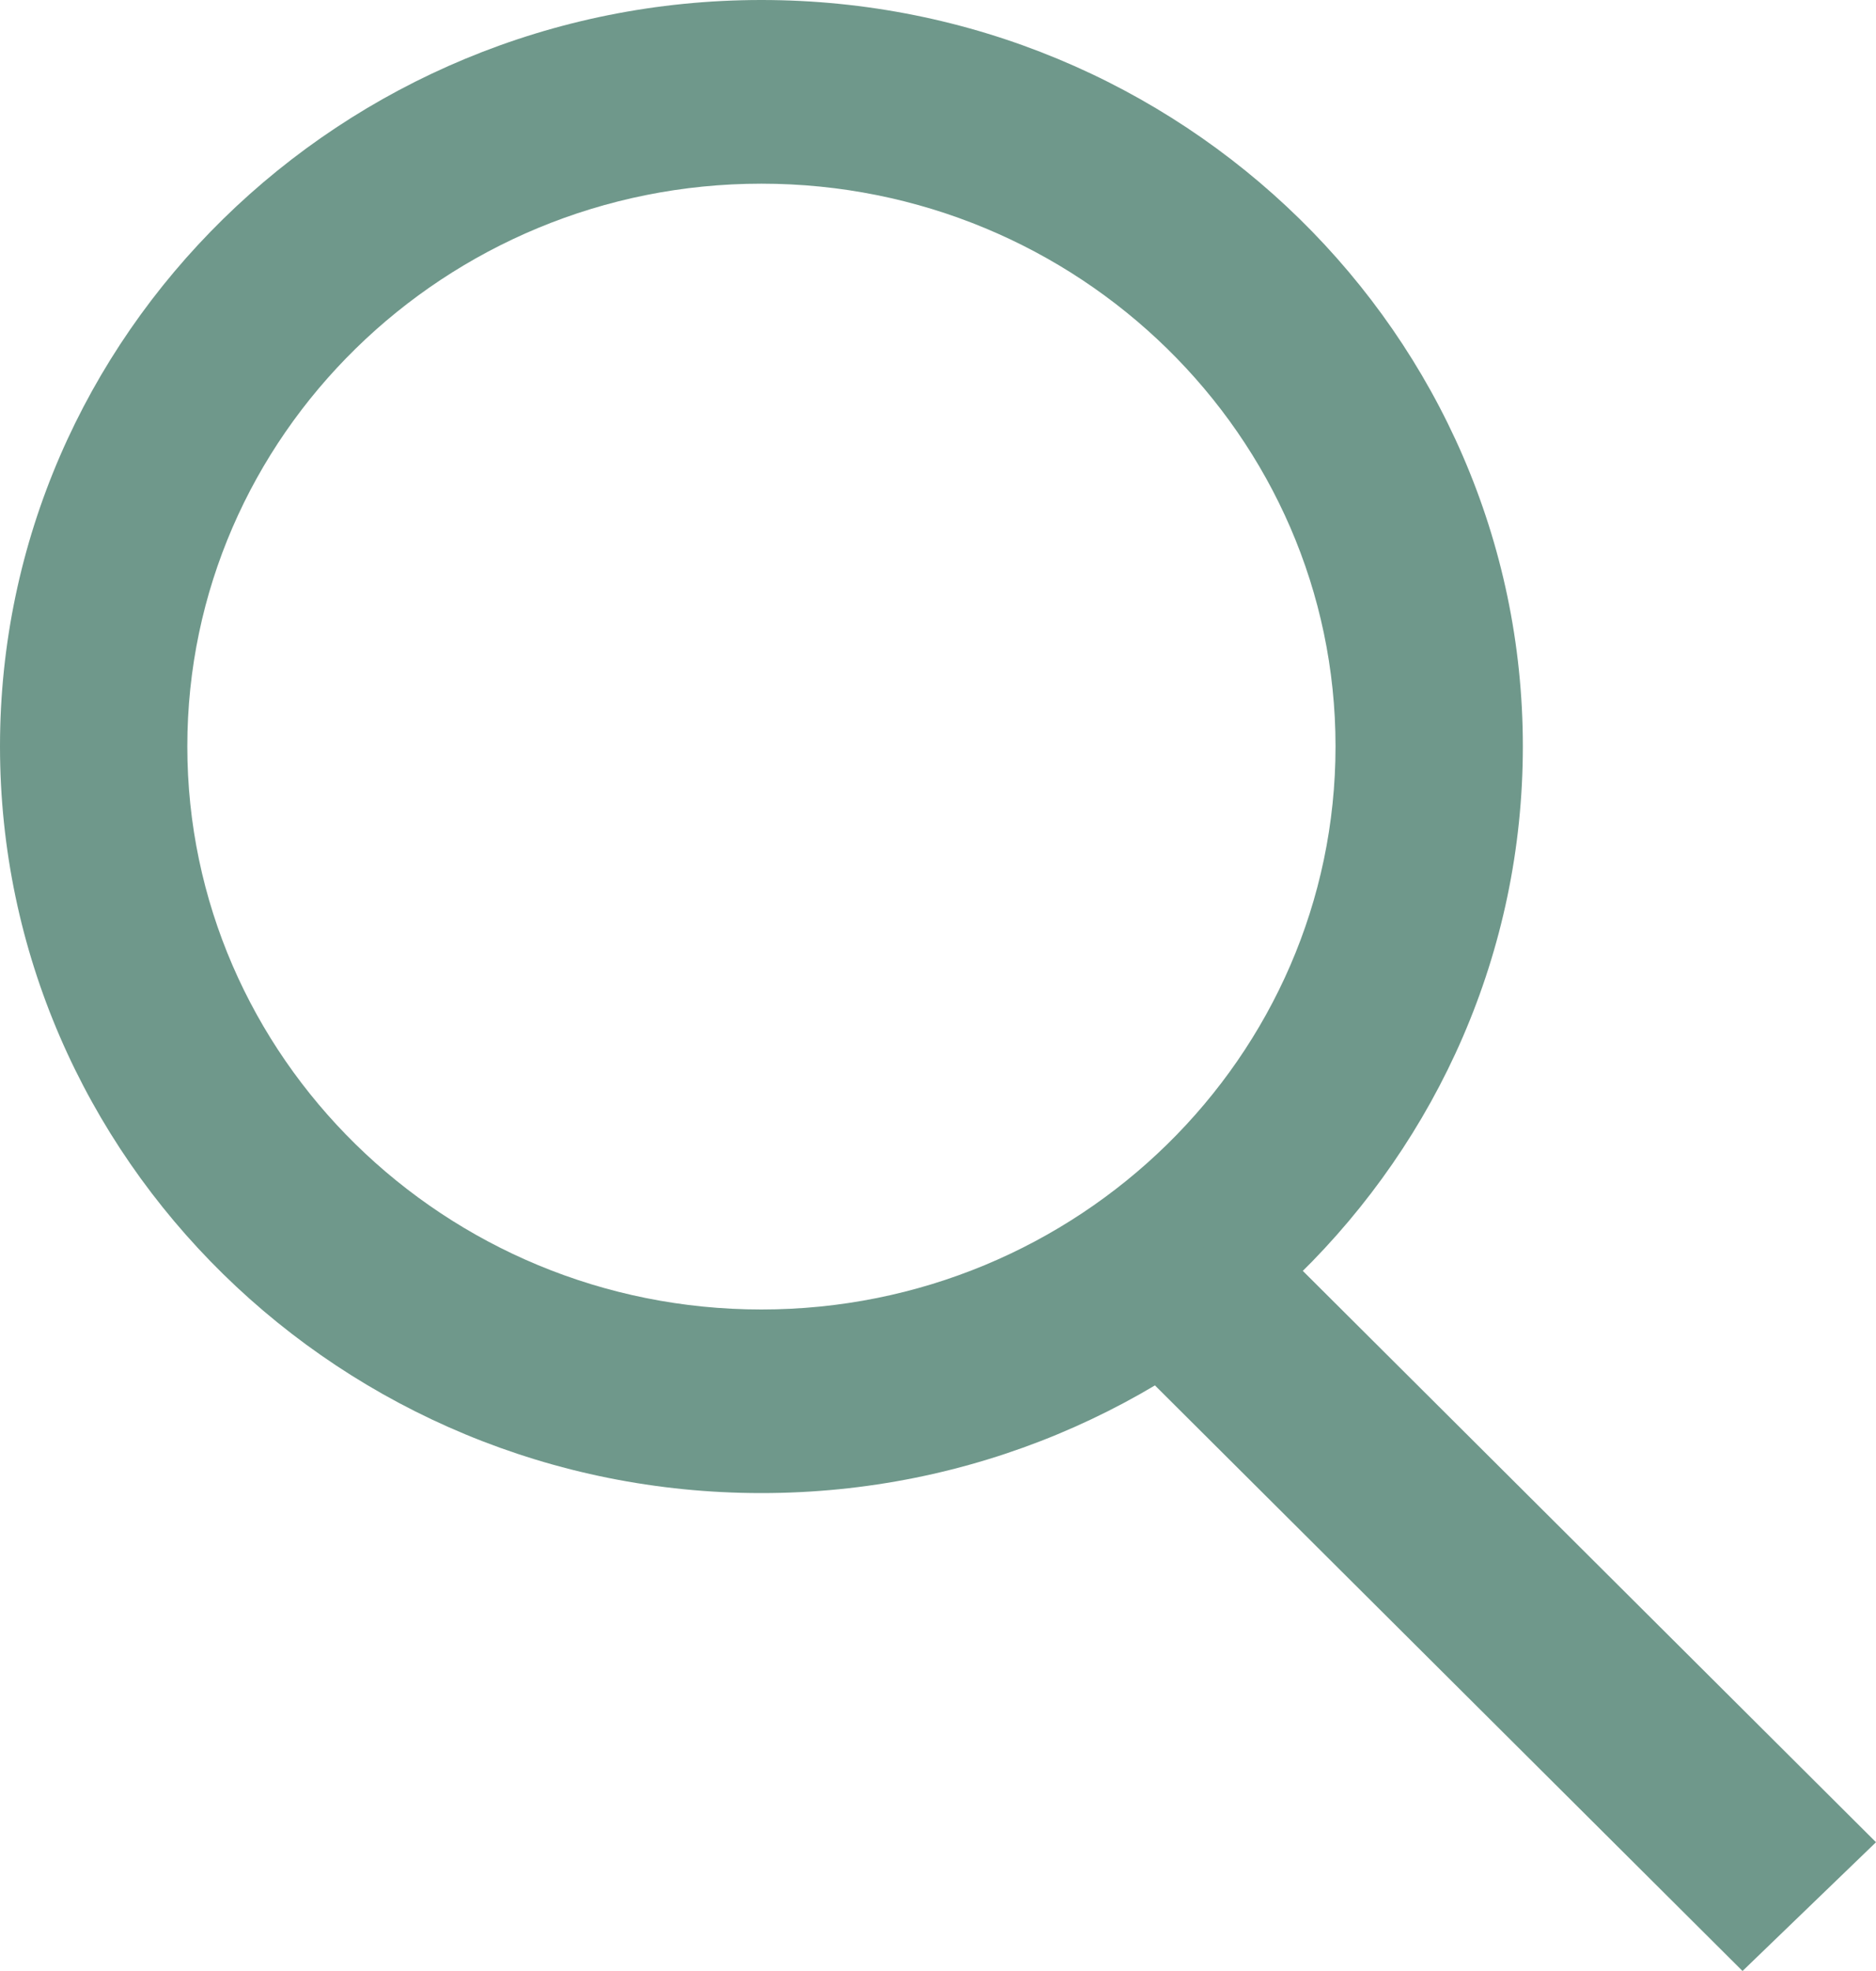
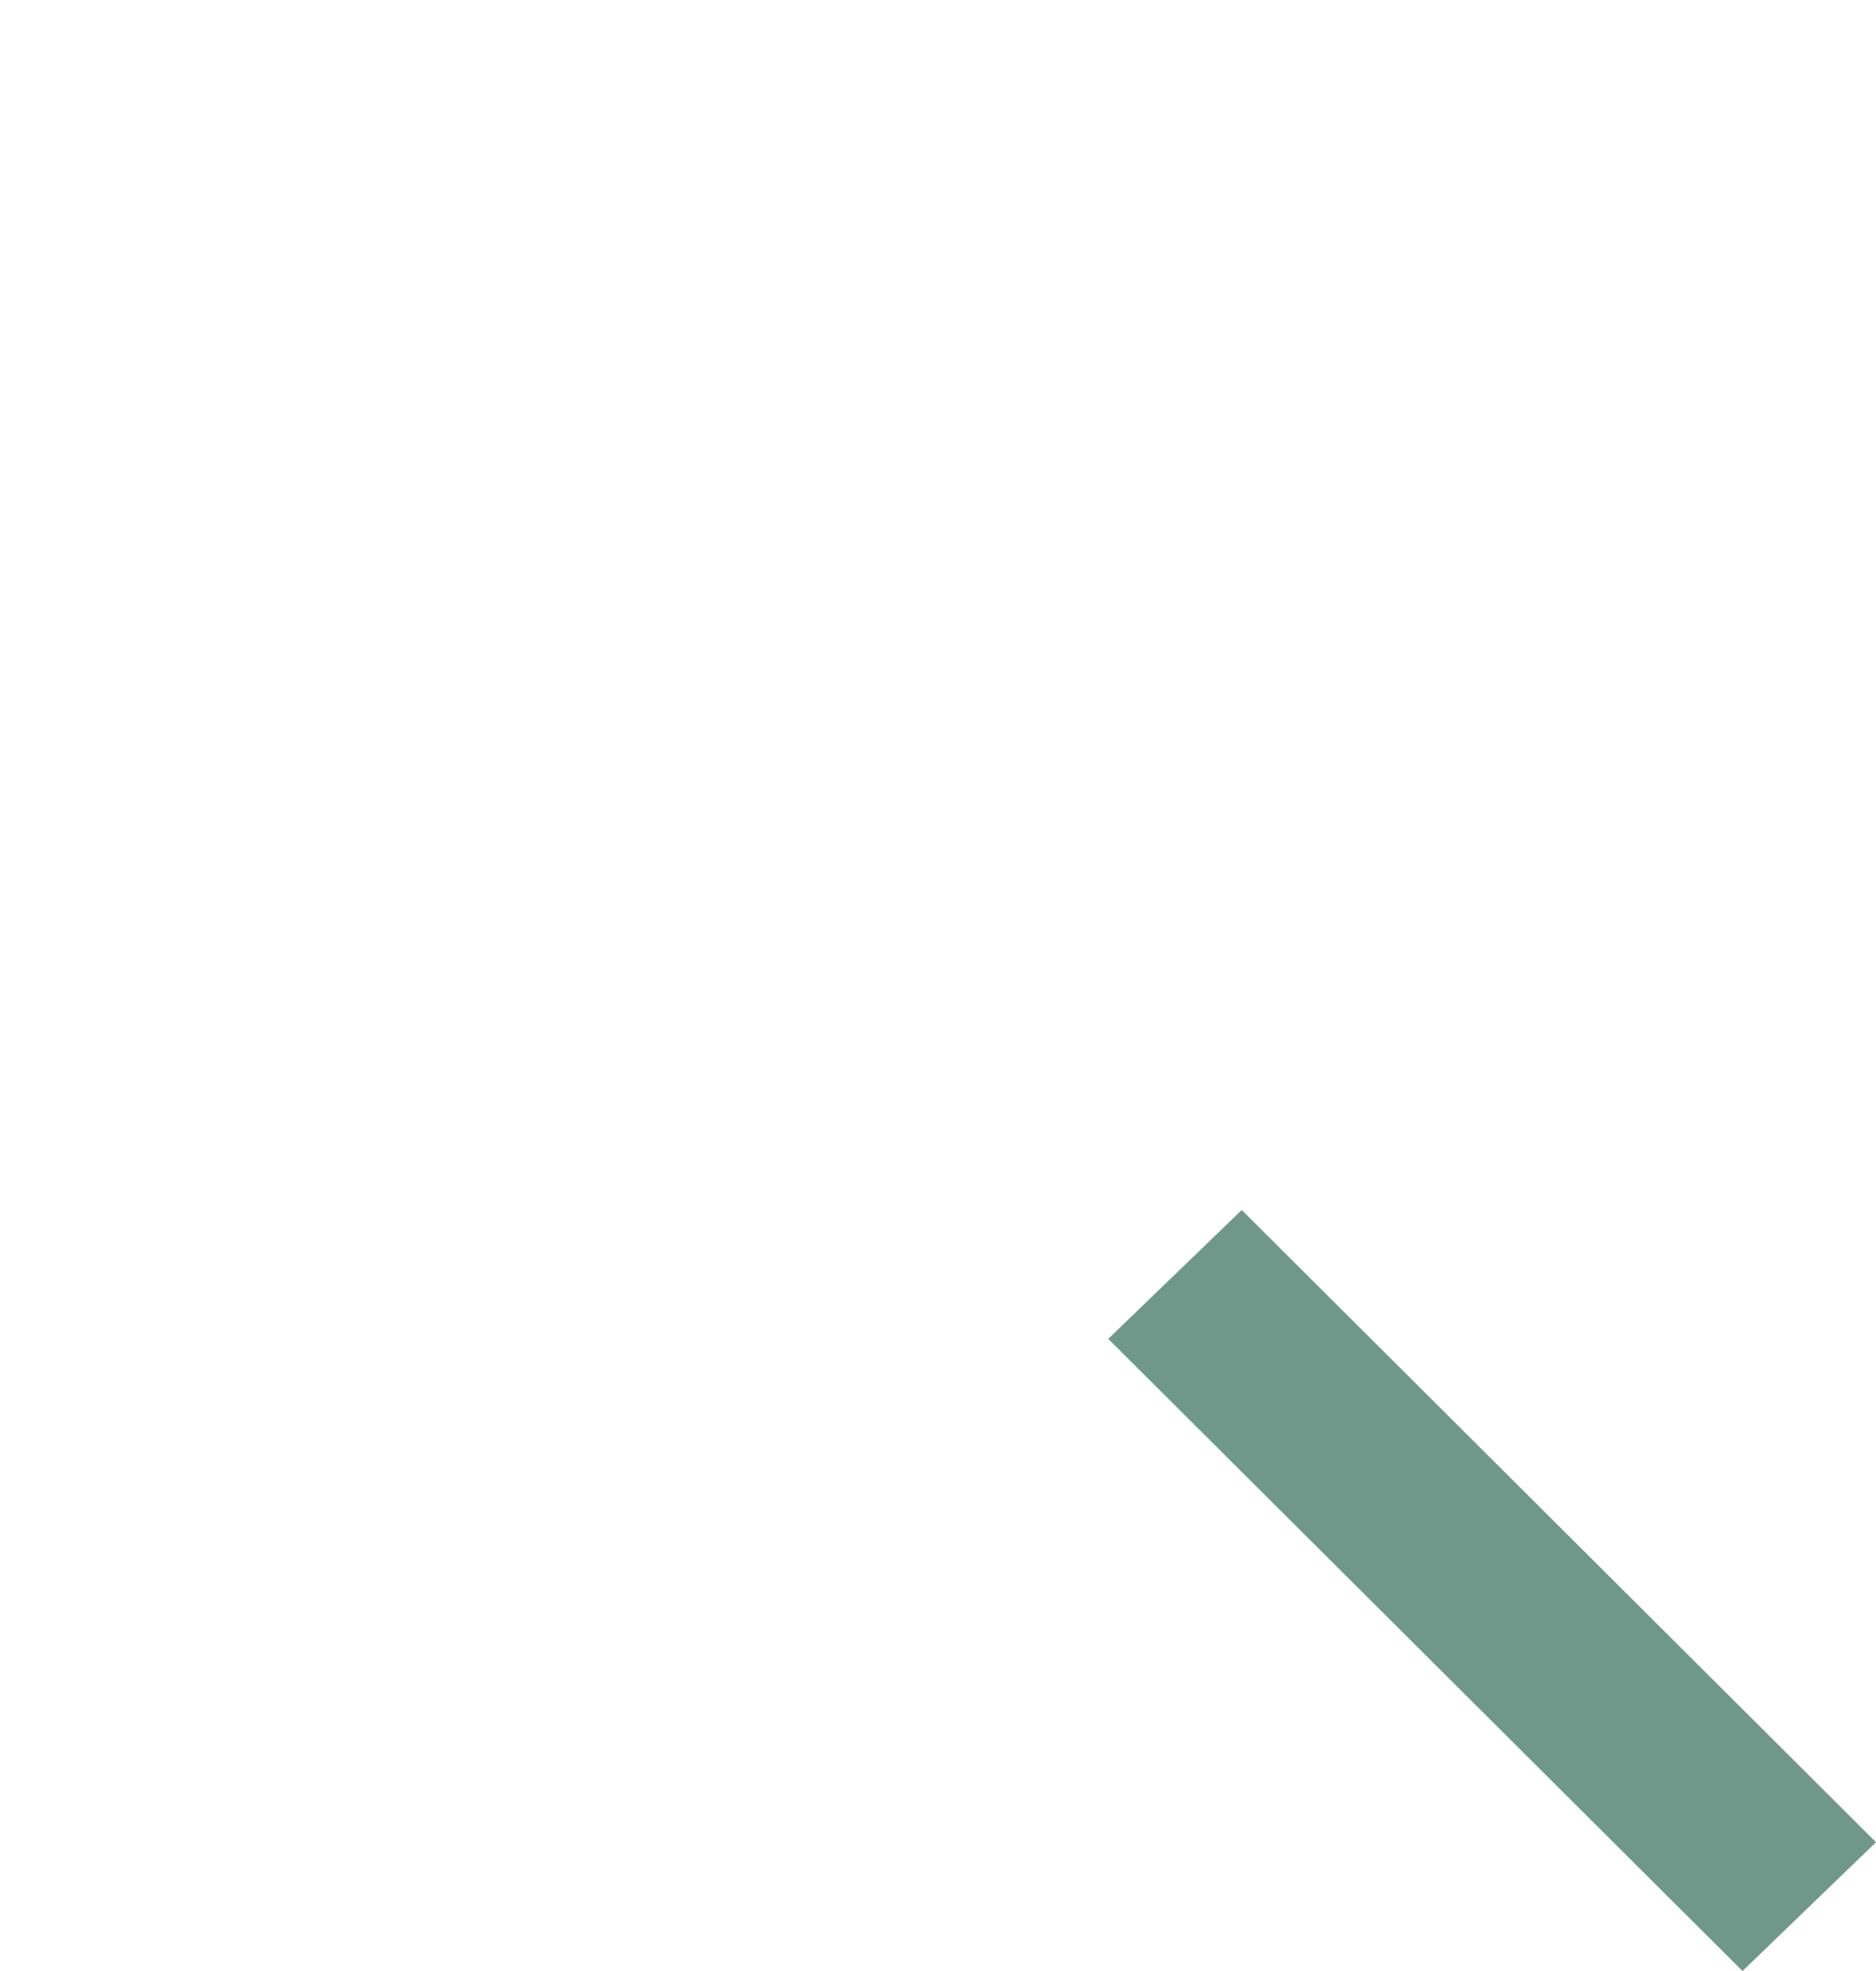
<svg xmlns="http://www.w3.org/2000/svg" version="1.1" id="Ebene_1" x="0px" y="0px" width="20px" height="21px" viewBox="-235.5 263 20 21" enable-background="new -235.5 263 20 21" xml:space="preserve">
-   <path fill="#6F988B" d="M-227.383,278.908c-4.476,0-8.117-3.568-8.117-7.956c0-4.384,3.642-7.952,8.117-7.952  c4.476,0,8.118,3.568,8.118,7.952C-219.265,275.34-222.907,278.908-227.383,278.908z M-227.383,264.957  c-3.375,0-6.12,2.689-6.12,5.995c0,3.308,2.746,6,6.12,6c3.375,0,6.121-2.692,6.121-6  C-221.262,267.646-224.008,264.957-227.383,264.957z" />
  <polygon fill="#6F988B" points="-216.923,284 -223.685,277.265 -222.262,275.892 -215.5,282.628 " />
</svg>